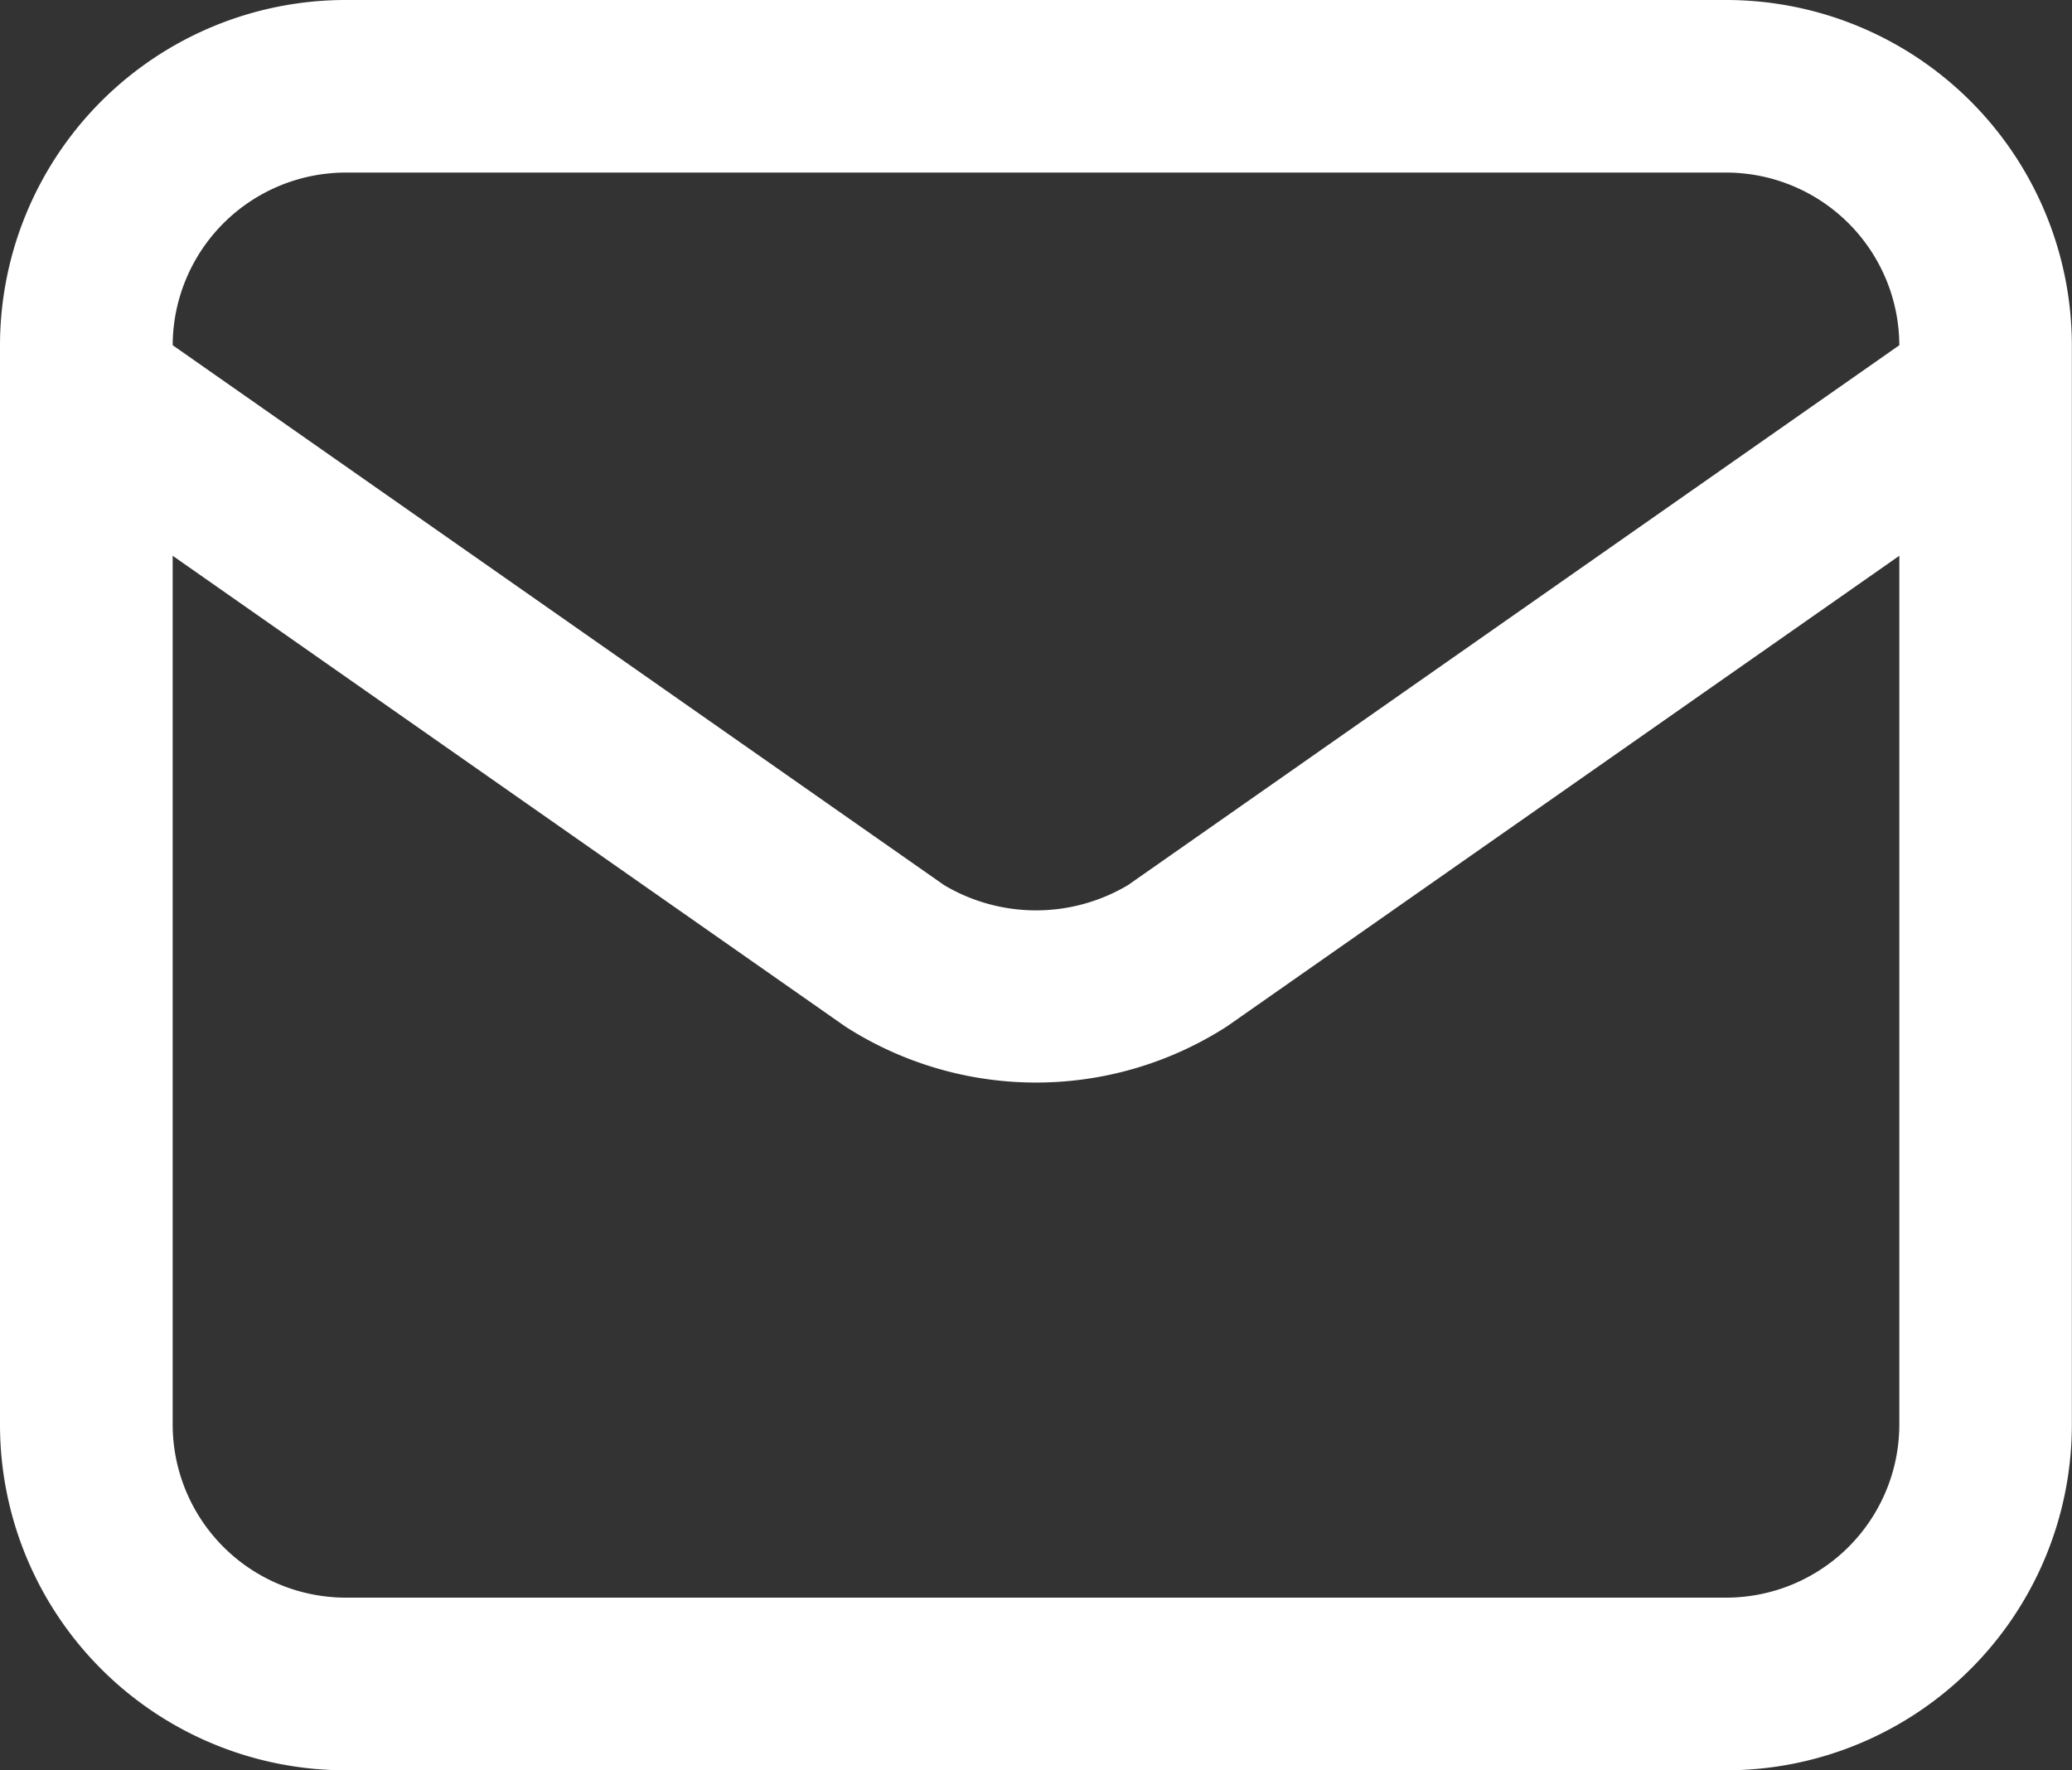
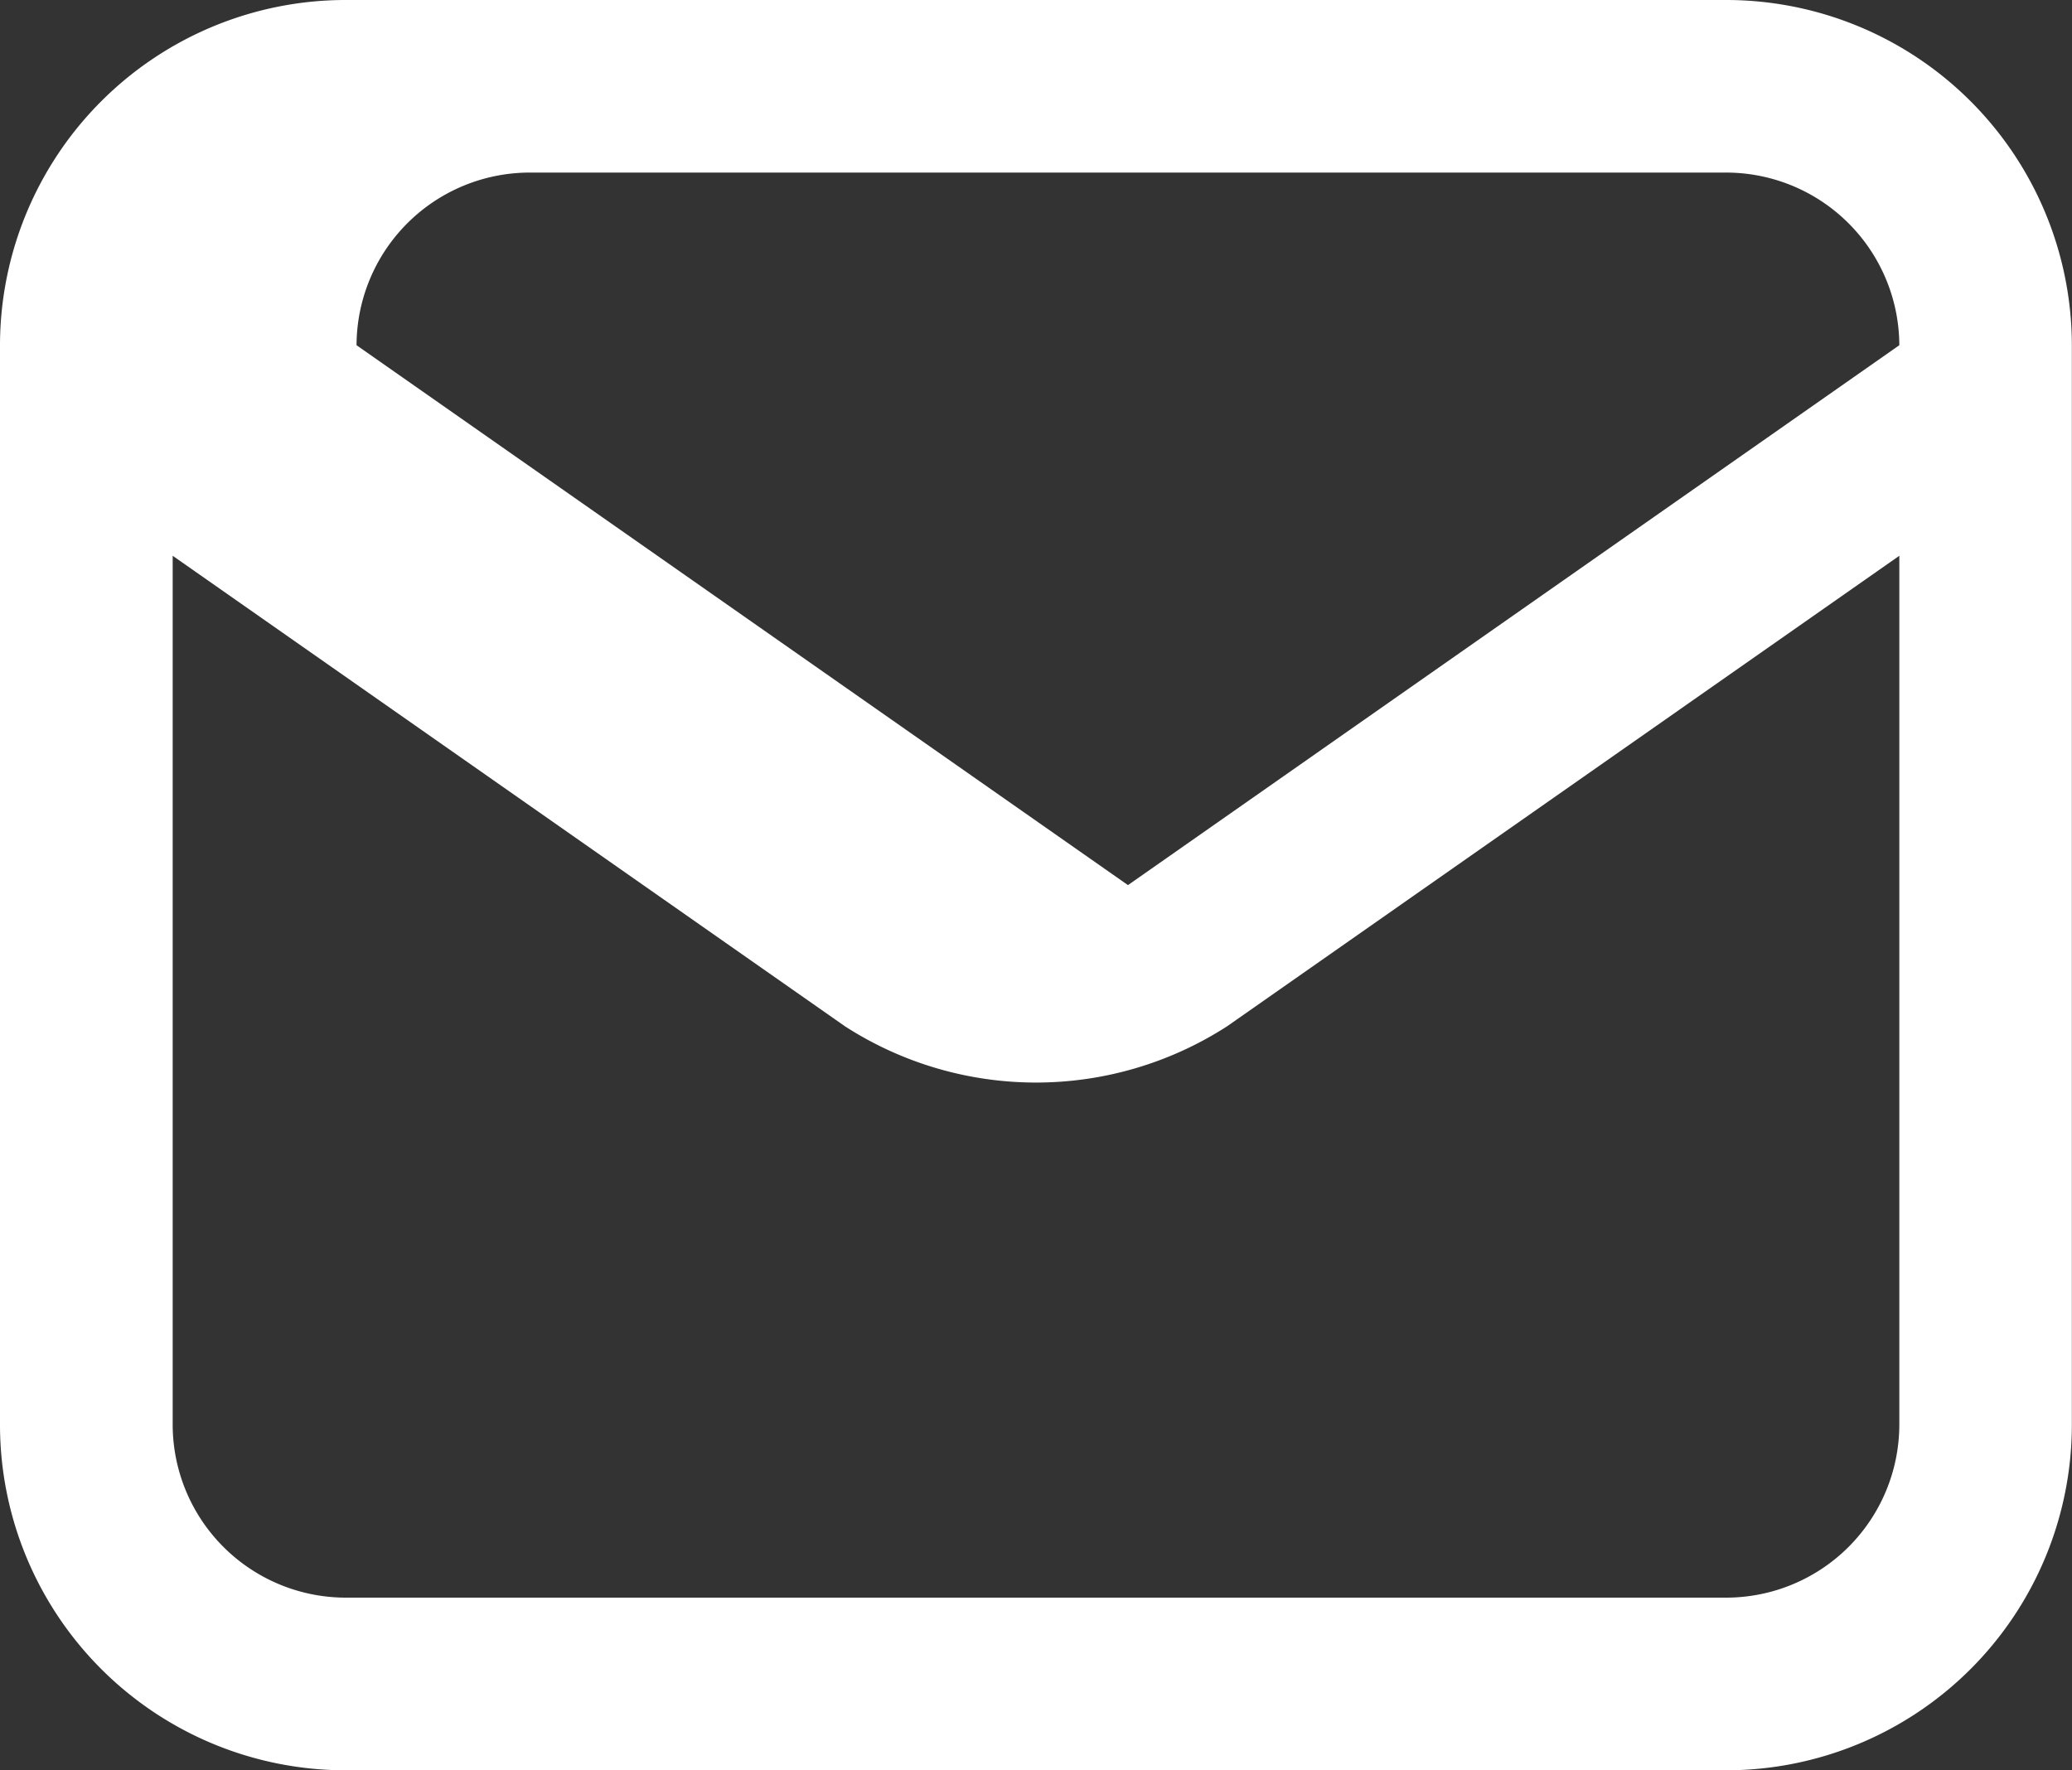
<svg xmlns="http://www.w3.org/2000/svg" width="28.702" height="24.526" viewBox="0 0 28.702 24.526">
  <rect x="0" y="0" width="28.702" height="24.526" fill="#333333" stroke="none" />
  <defs>
    <style>.a{fill:#fff;}</style>
  </defs>
-   <path class="a" d="M43.918,27.5H24.784A4.789,4.789,0,0,0,20,32.284V47.243a4.789,4.789,0,0,0,4.784,4.784H43.918A4.789,4.789,0,0,0,48.7,47.243V32.284A4.789,4.789,0,0,0,43.918,27.5ZM46.31,47.243a2.4,2.4,0,0,1-2.392,2.392H24.784a2.4,2.4,0,0,1-2.392-2.392V35.2l9.314,6.52a4.884,4.884,0,0,0,5.291,0L46.31,35.2ZM35.625,39.763a2.492,2.492,0,0,1-2.547,0l-10.686-7.48a2.4,2.4,0,0,1,2.392-2.392H43.918a2.4,2.4,0,0,1,2.392,2.392Z" transform="translate(-20 -27.5)" />
+   <path class="a" d="M43.918,27.5H24.784A4.789,4.789,0,0,0,20,32.284V47.243a4.789,4.789,0,0,0,4.784,4.784H43.918A4.789,4.789,0,0,0,48.7,47.243V32.284A4.789,4.789,0,0,0,43.918,27.5ZM46.31,47.243a2.4,2.4,0,0,1-2.392,2.392H24.784a2.4,2.4,0,0,1-2.392-2.392V35.2l9.314,6.52a4.884,4.884,0,0,0,5.291,0L46.31,35.2ZM35.625,39.763l-10.686-7.48a2.4,2.4,0,0,1,2.392-2.392H43.918a2.4,2.4,0,0,1,2.392,2.392Z" transform="translate(-20 -27.5)" />
</svg>